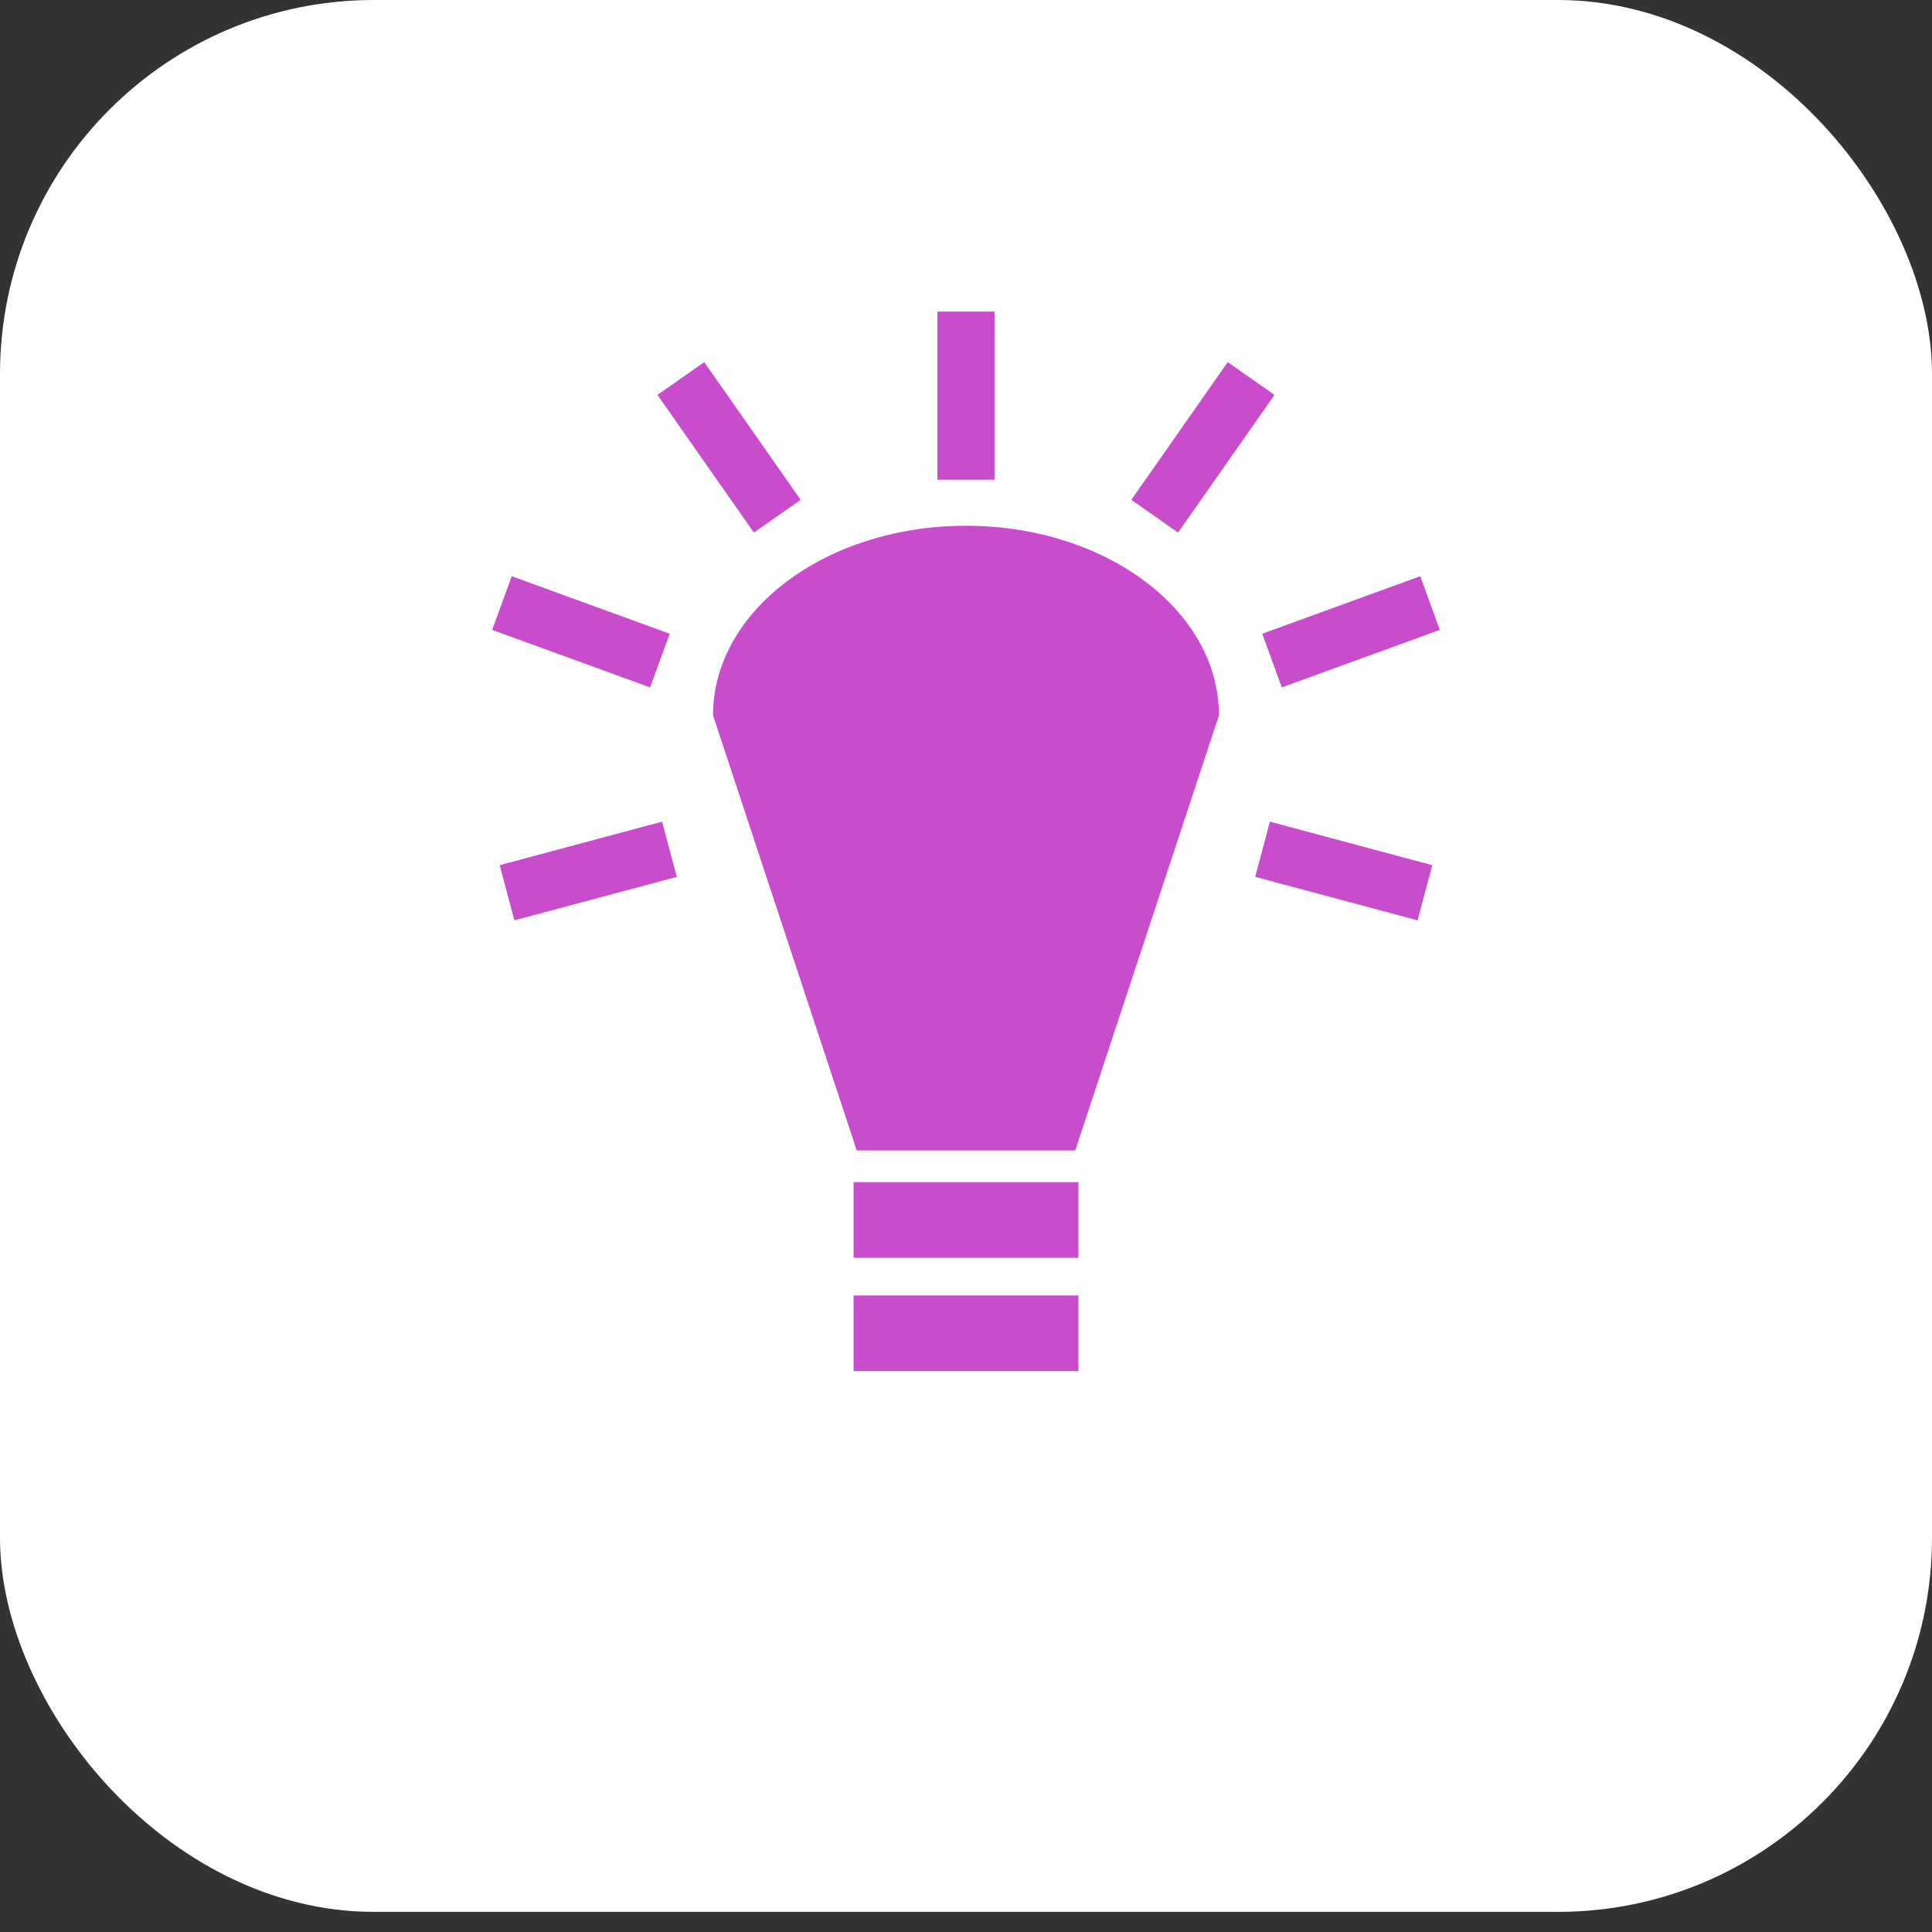
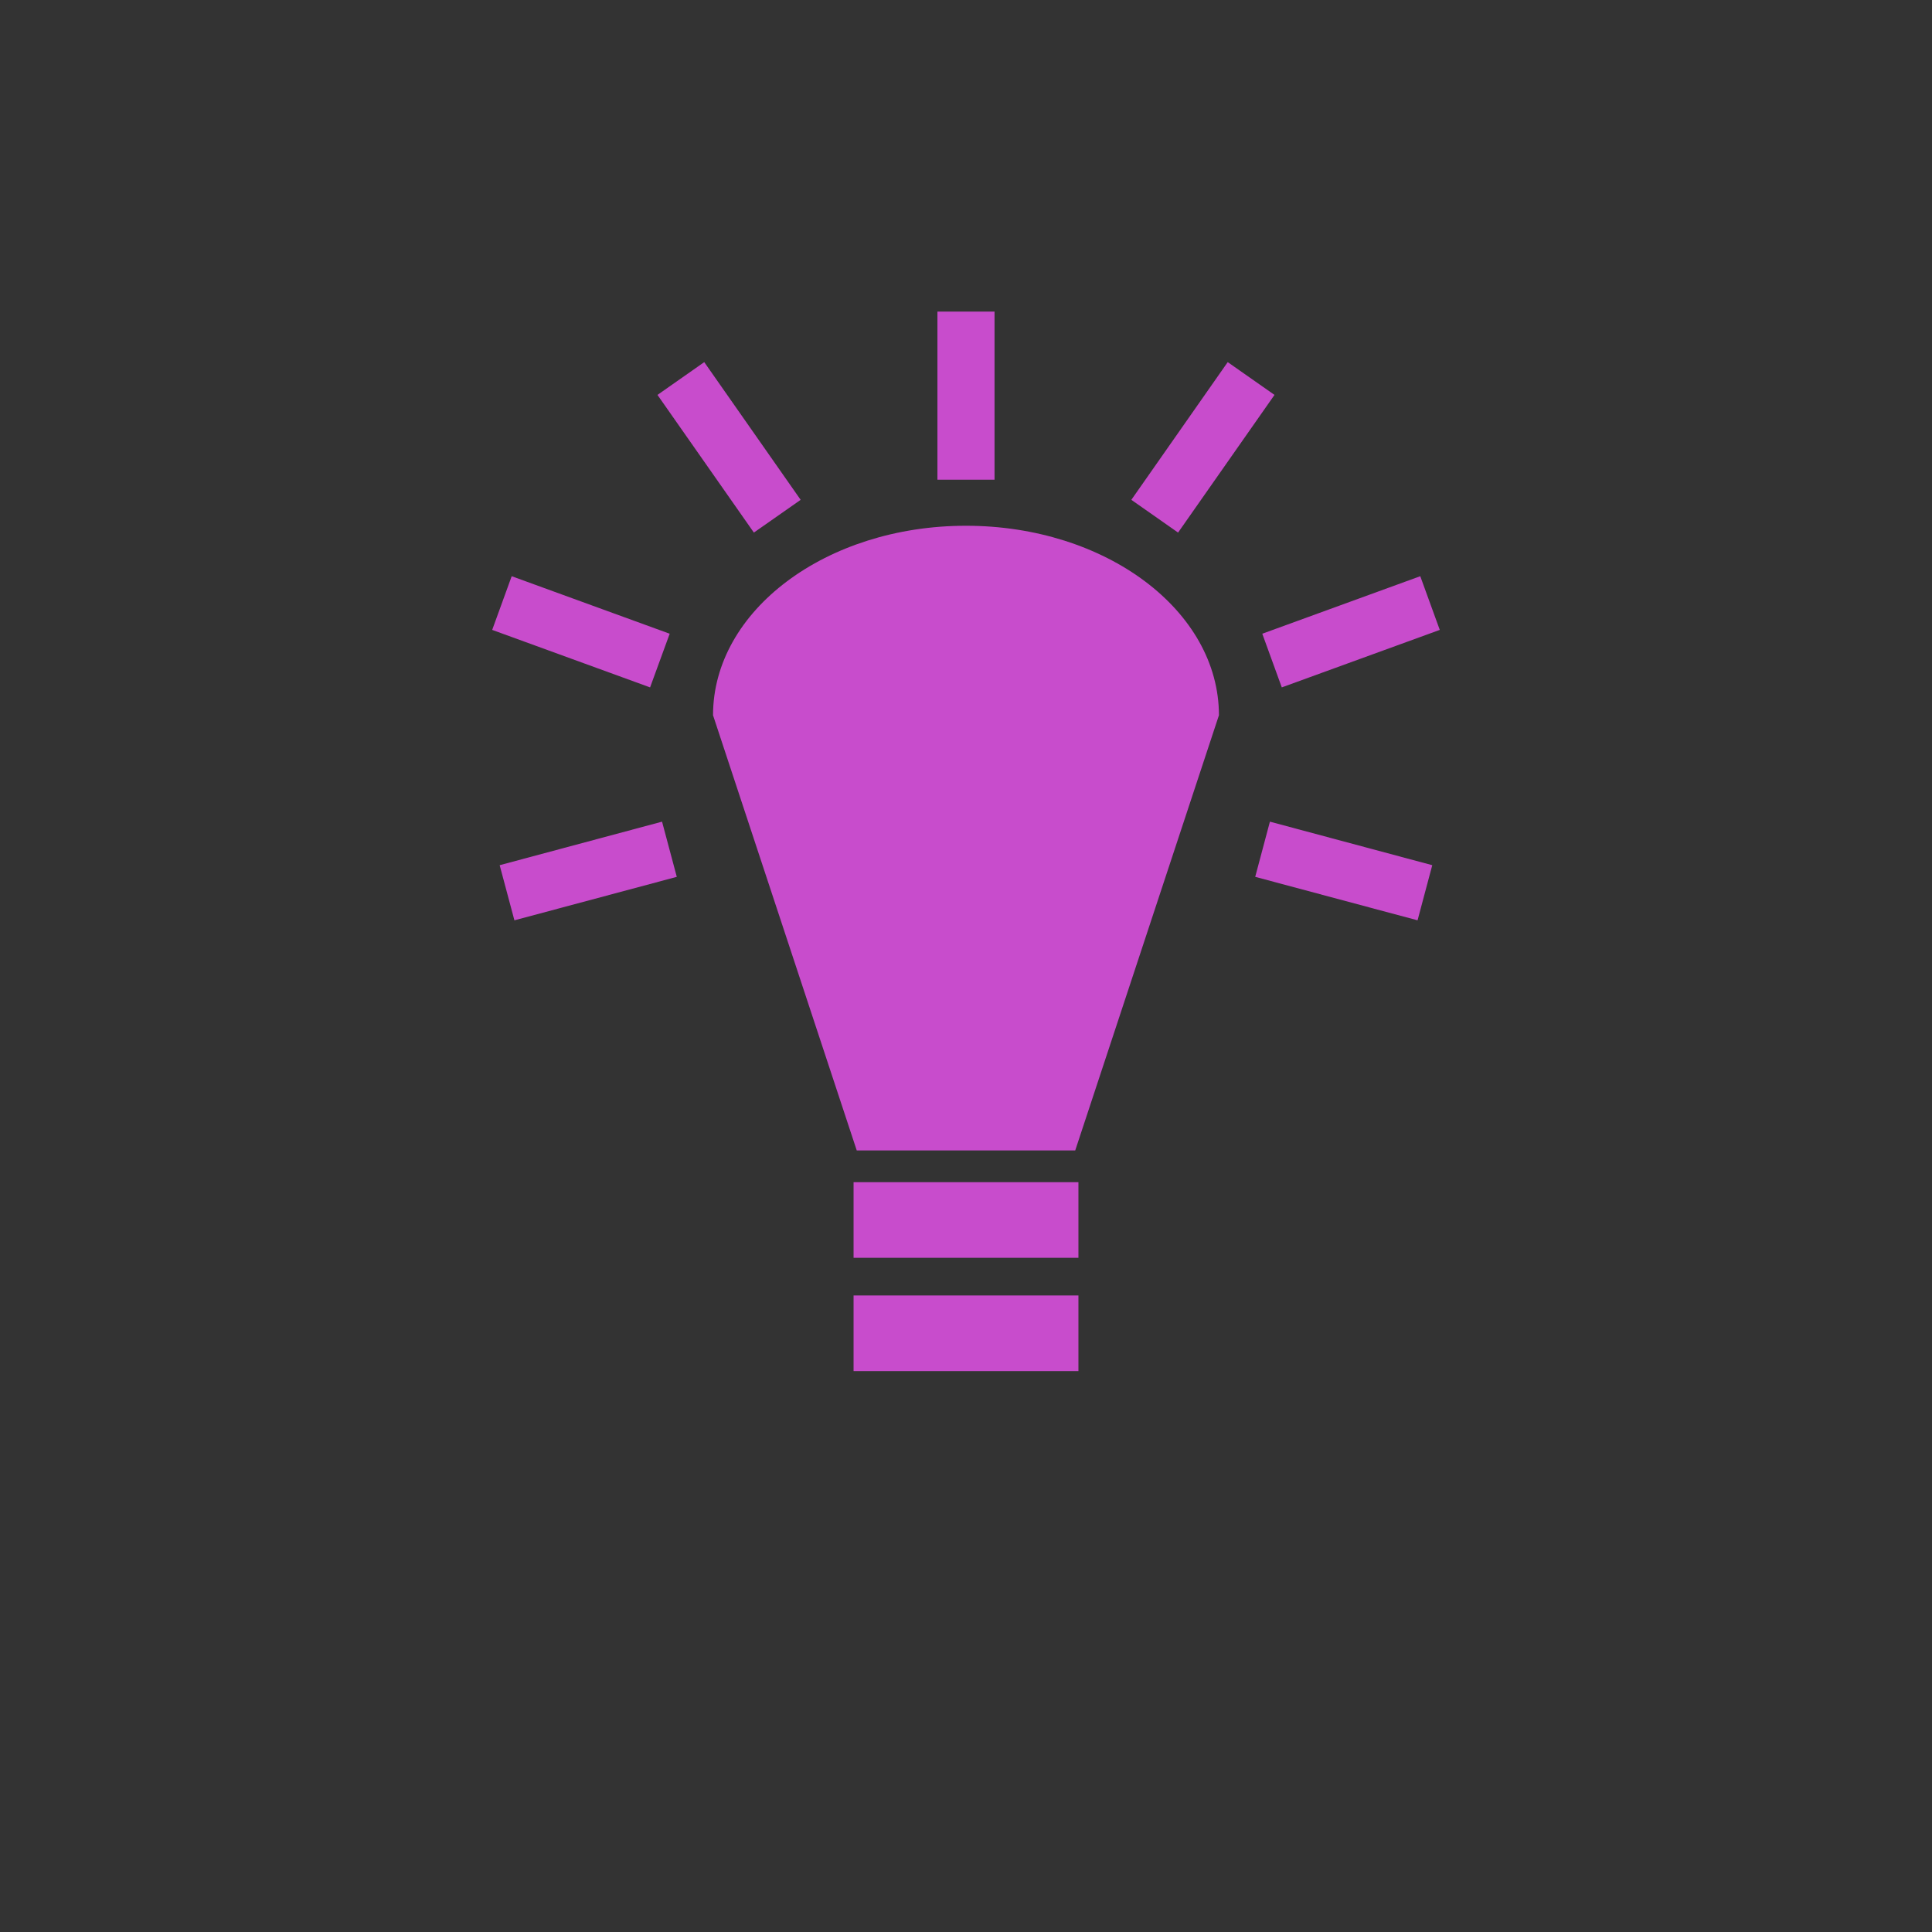
<svg xmlns="http://www.w3.org/2000/svg" width="62" height="62" viewBox="0 0 62 62" fill="none">
  <rect x="0" y="0" width="62" height="62" fill="#333333" stroke="none" />
-   <rect width="62" height="61.354" rx="12" fill="white" />
  <path d="M30.083 10V15.395H31.916V10H30.083H30.083ZM22.6 11.621L21.099 12.673L24.193 17.091L25.694 16.04L22.6 11.621ZM39.399 11.621L36.306 16.04L37.806 17.091L40.9 12.673L39.399 11.621H39.399ZM30.999 16.872C26.516 16.872 22.882 19.594 22.882 22.953L27.494 36.919H34.505L39.117 22.953C39.117 19.594 35.483 16.872 31 16.872H30.999ZM16.421 18.491L15.795 20.214L20.862 22.059L21.491 20.337L16.421 18.491H16.421ZM45.578 18.491L40.508 20.337L41.134 22.059L46.204 20.214L45.578 18.491ZM21.246 26.368L16.035 27.765L16.508 29.534L21.719 28.139L21.246 26.368H21.246ZM40.753 26.368L40.281 28.139L45.491 29.534L45.963 27.765L40.753 26.368V26.368ZM27.392 37.938V40.365H34.608V37.938H27.392L27.392 37.938ZM27.392 41.572V44H34.608V41.573H27.392L27.392 41.572Z" fill="#C84CCC" />
</svg>